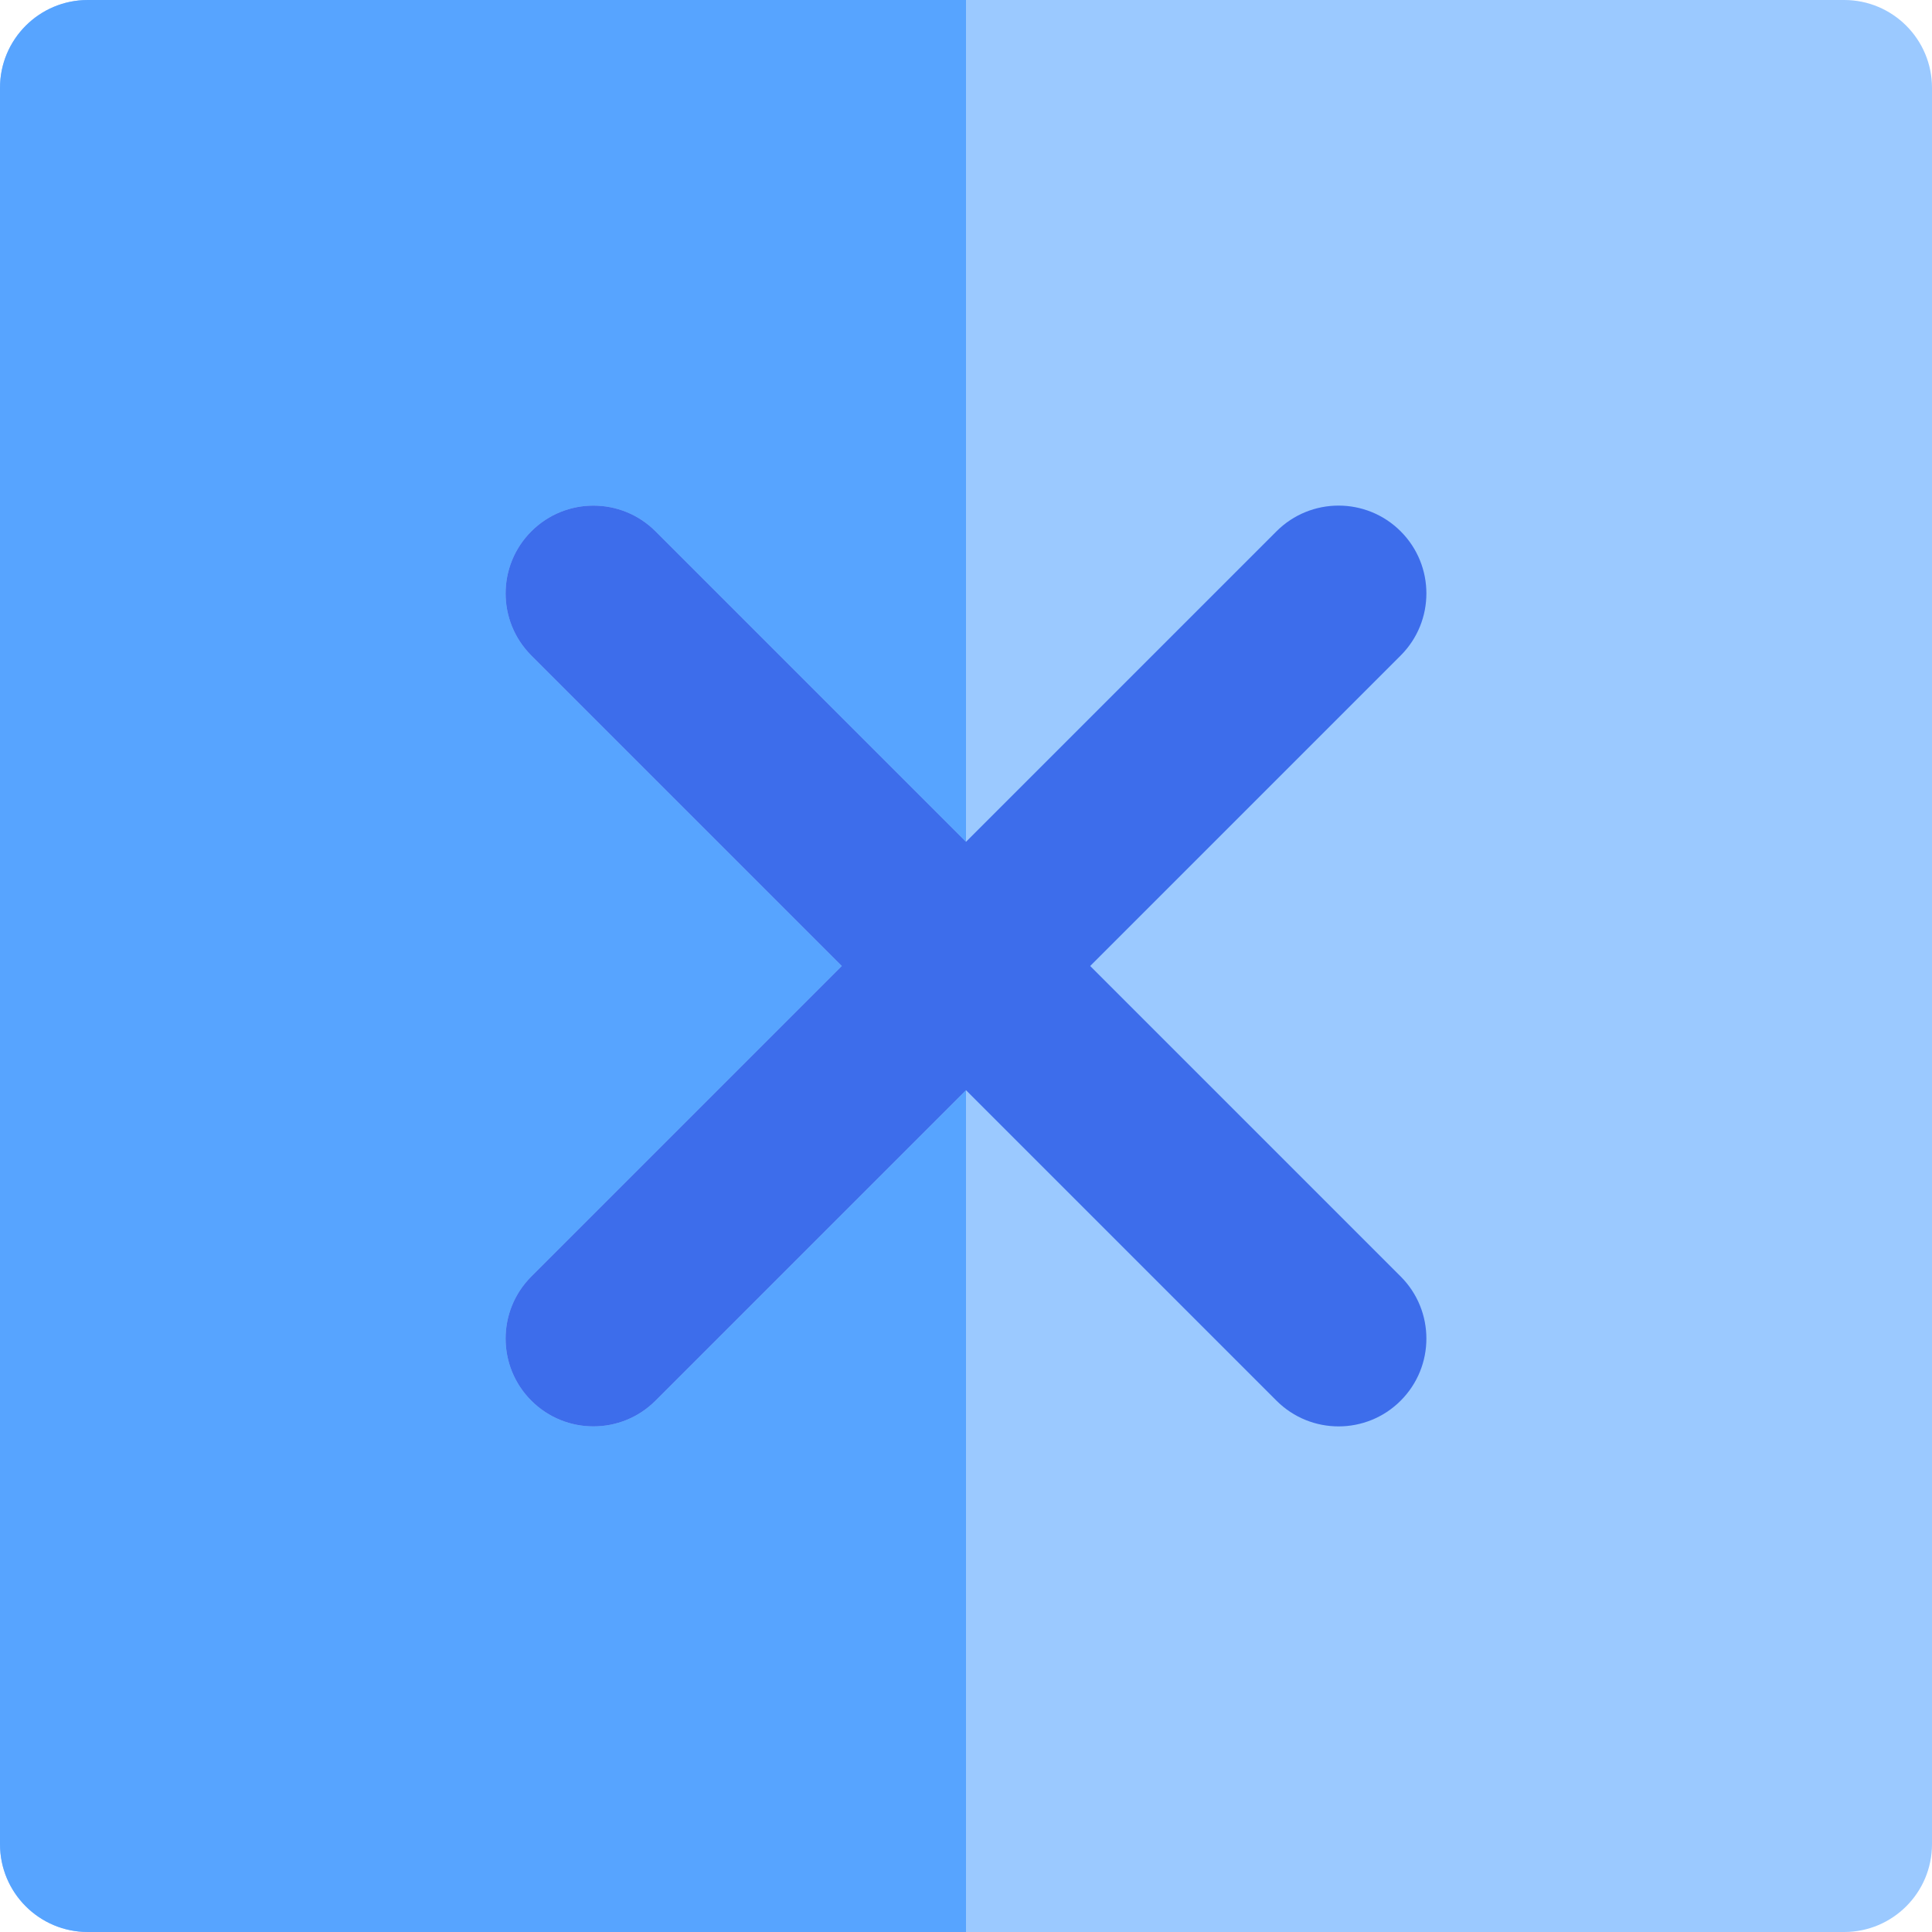
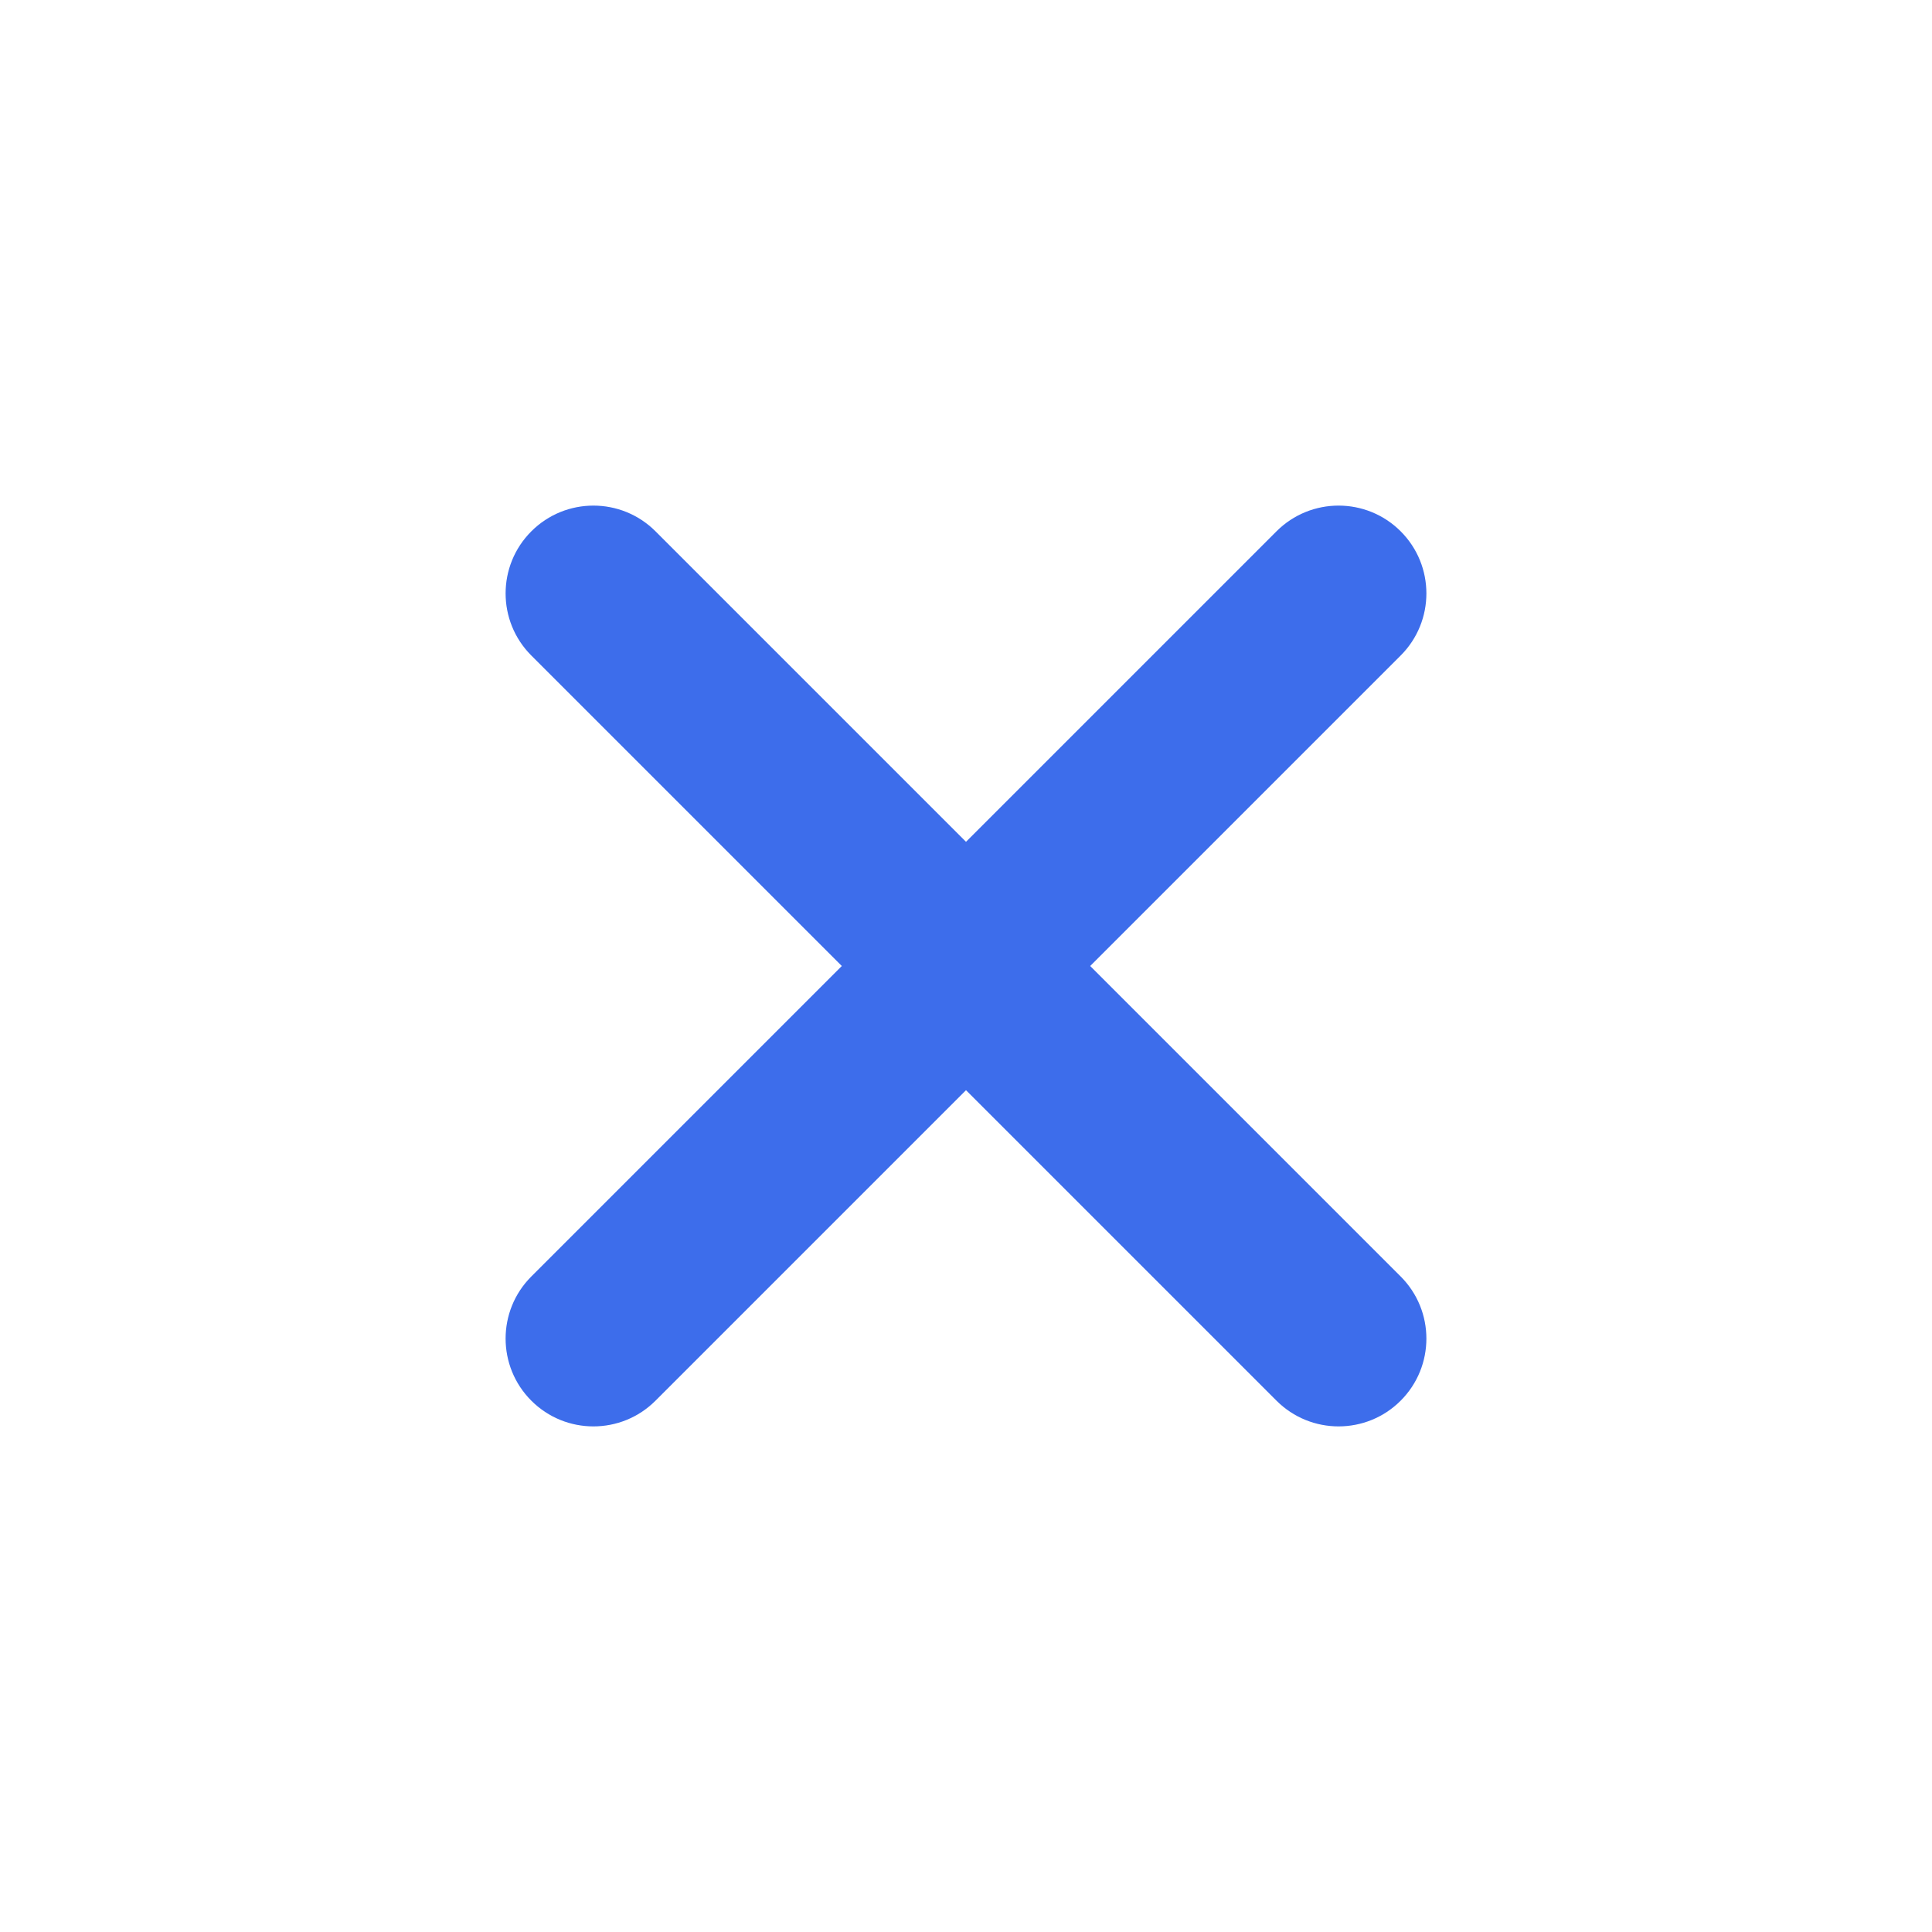
<svg xmlns="http://www.w3.org/2000/svg" height="800px" width="800px" version="1.1" id="Layer_1" viewBox="0 0 512 512" xml:space="preserve">
-   <path style="fill:#9BC9FF;" d="M488.727,0H256H23.273C10.42,0,0,10.418,0,23.273v465.455C0,501.58,10.42,512,23.273,512H256h232.727  C501.58,512,512,501.58,512,488.727V23.273C512,10.418,501.58,0,488.727,0z" />
-   <path style="fill:#57A4FF;" d="M173.718,371.194c-4.544,4.544-10.501,6.817-16.455,6.817c-5.956,0-11.913-2.271-16.455-6.817  c-9.089-9.089-9.089-23.824,0-32.912L223.089,256l-82.282-82.281c-9.089-9.089-9.089-23.824,0-32.912  c9.087-9.087,23.824-9.087,32.912,0L256,223.088V0H23.273C10.42,0,0,10.418,0,23.273v465.455C0,501.58,10.42,512,23.273,512H256  V288.912L173.718,371.194z" />
  <path style="fill:#3D6DEB;" d="M288.912,255.998l82.281-82.282c9.089-9.089,9.089-23.824,0-32.912  c-9.087-9.087-23.824-9.087-32.912,0L256,223.088l-82.281-82.282c-9.087-9.087-23.824-9.087-32.912,0  c-9.089,9.089-9.089,23.824,0,32.912L223.088,256l-82.282,82.282c-9.089,9.089-9.089,23.824,0,32.912  c4.544,4.544,10.501,6.817,16.455,6.817c5.956,0,11.913-2.271,16.455-6.817L256,288.912l82.282,82.281  c4.544,4.544,10.501,6.817,16.455,6.817c5.956,0,11.913-2.271,16.455-6.817c9.089-9.089,9.089-23.824,0-32.912L288.912,255.998z" />
</svg>